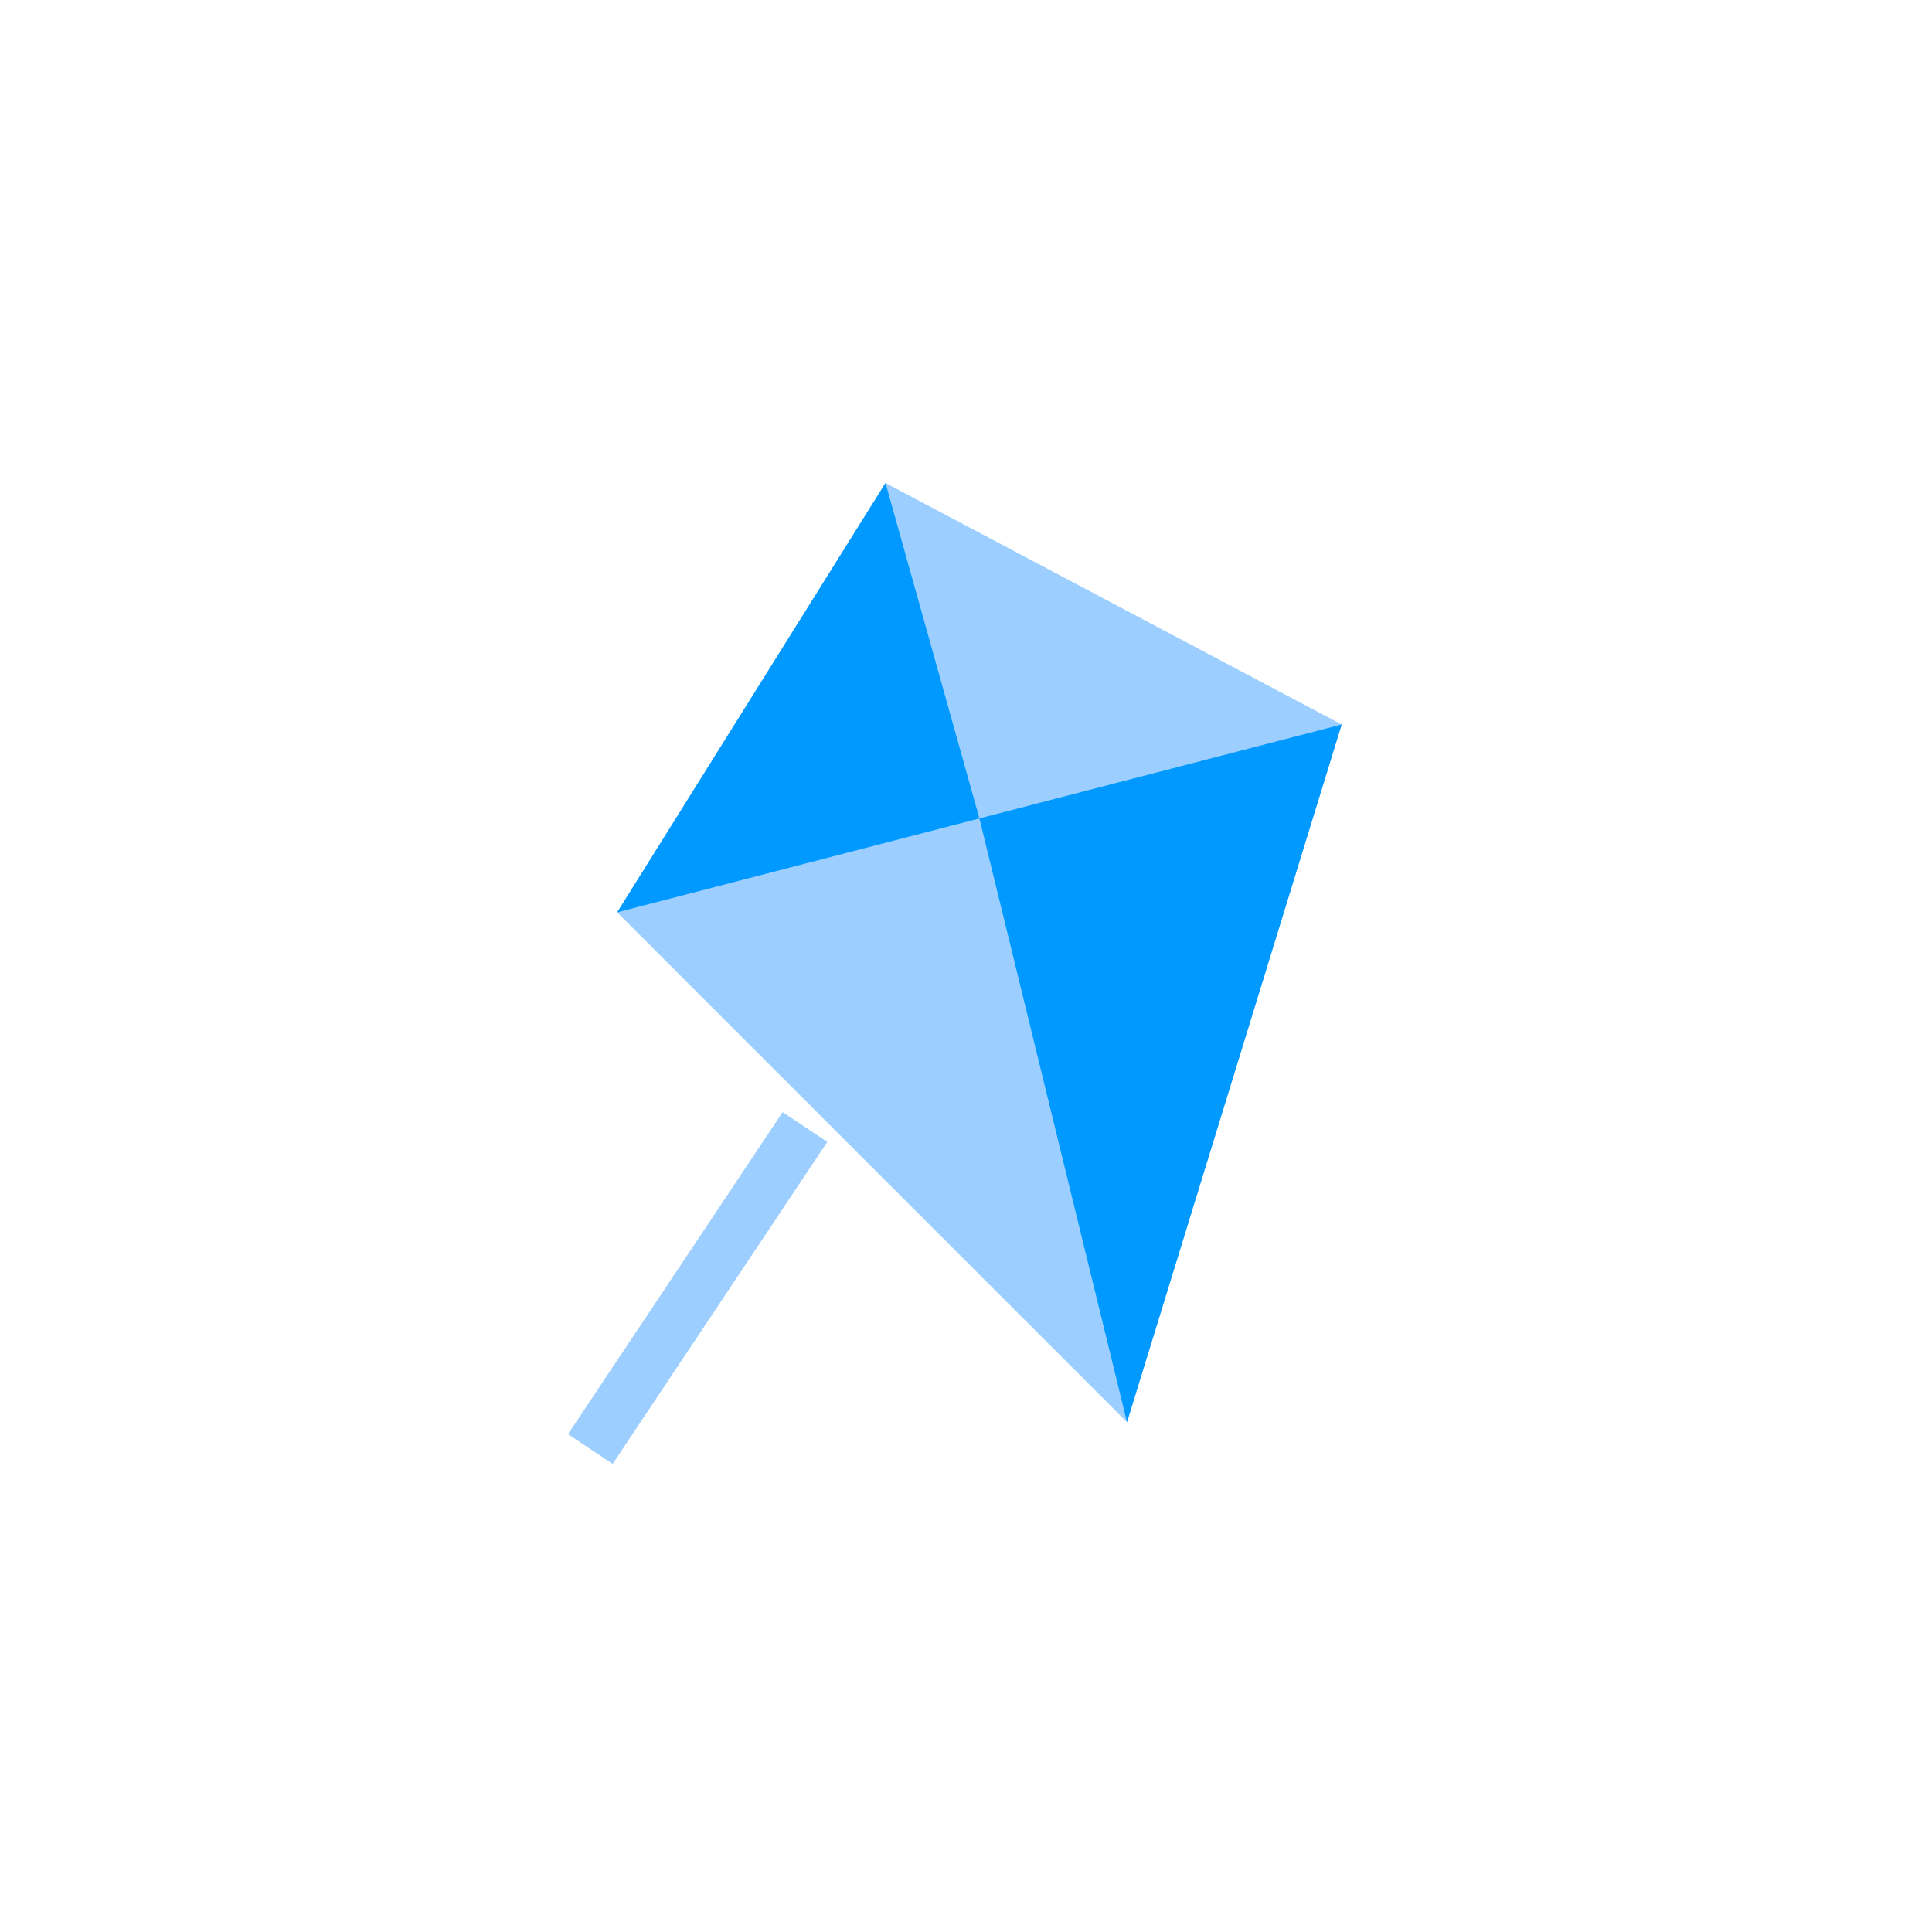
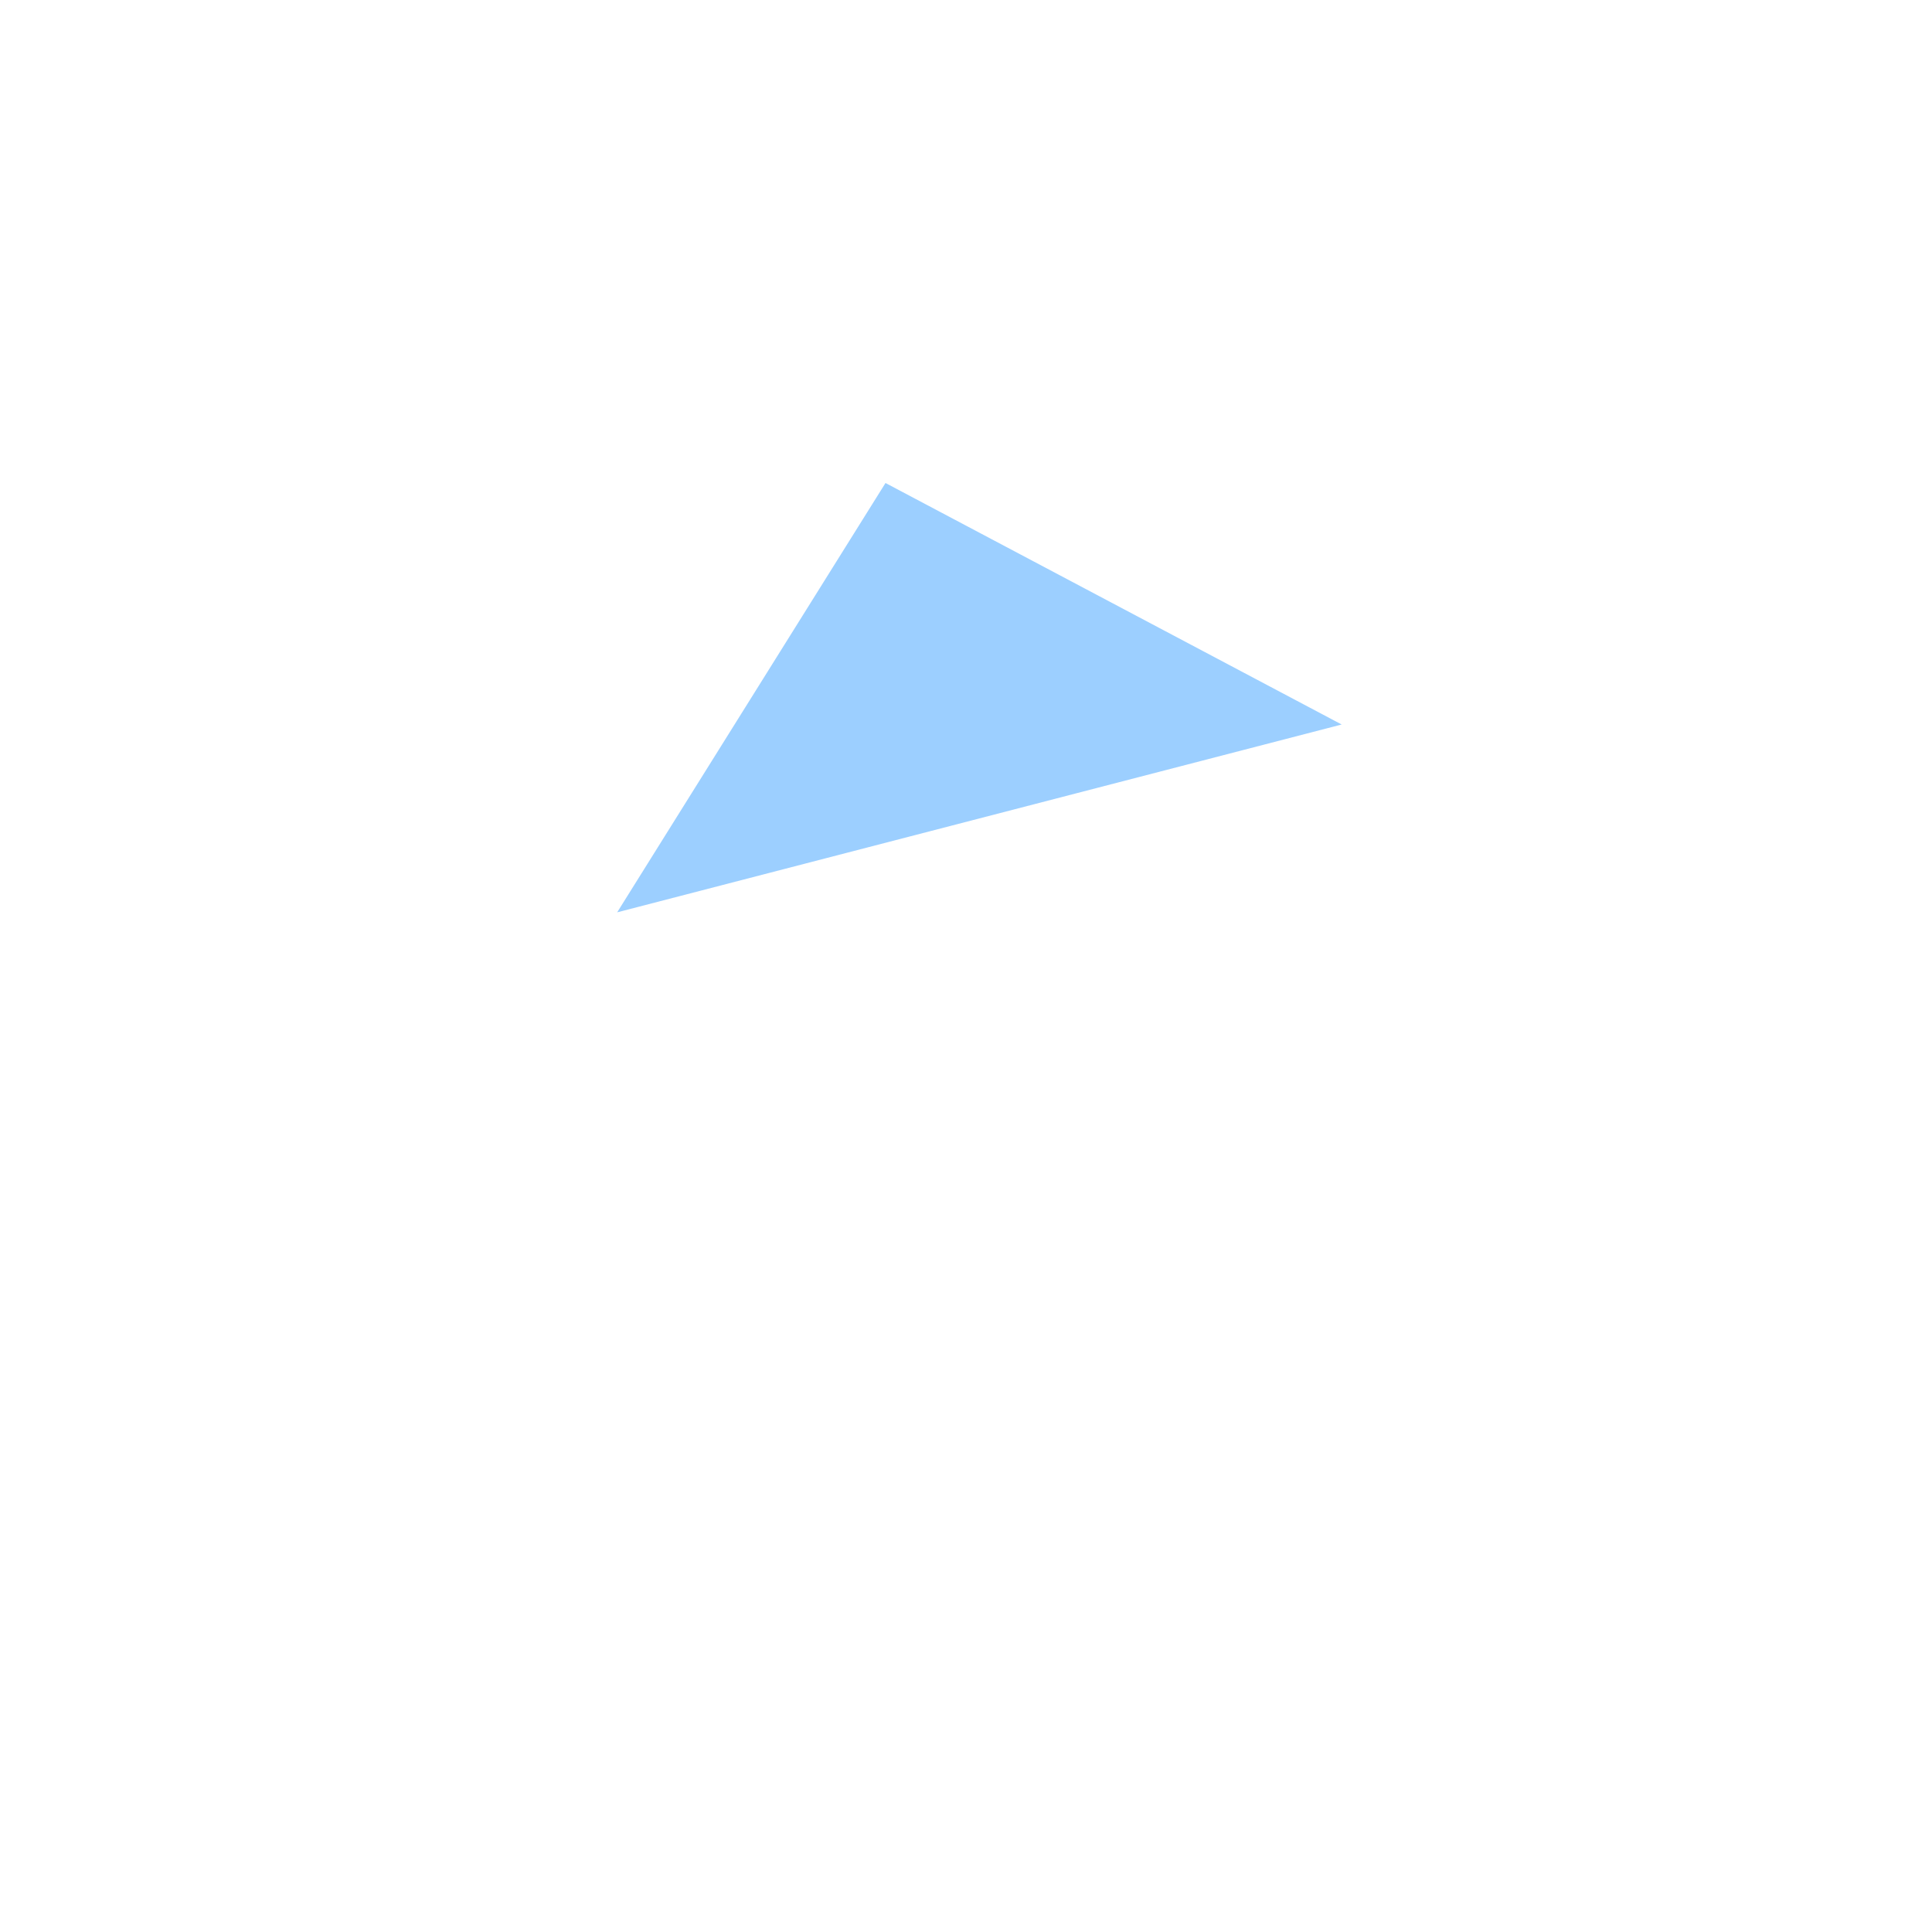
<svg xmlns="http://www.w3.org/2000/svg" width="36" height="36" viewBox="0 0 36 36" fill="none">
-   <path d="M15 21L11 27" stroke="#9CCFFF" />
-   <path d="M11.5 17L16.5 9L25 13.5L21 26.5L11.5 17Z" fill="#9CCFFF" />
-   <path d="M11.5 17L16.5 9L18.25 15.25L25 13.5L21 26.5L18.25 15.25L11.5 17Z" fill="#0099FF" />
+   <path d="M11.5 17L16.5 9L25 13.5L11.5 17Z" fill="#9CCFFF" />
</svg>